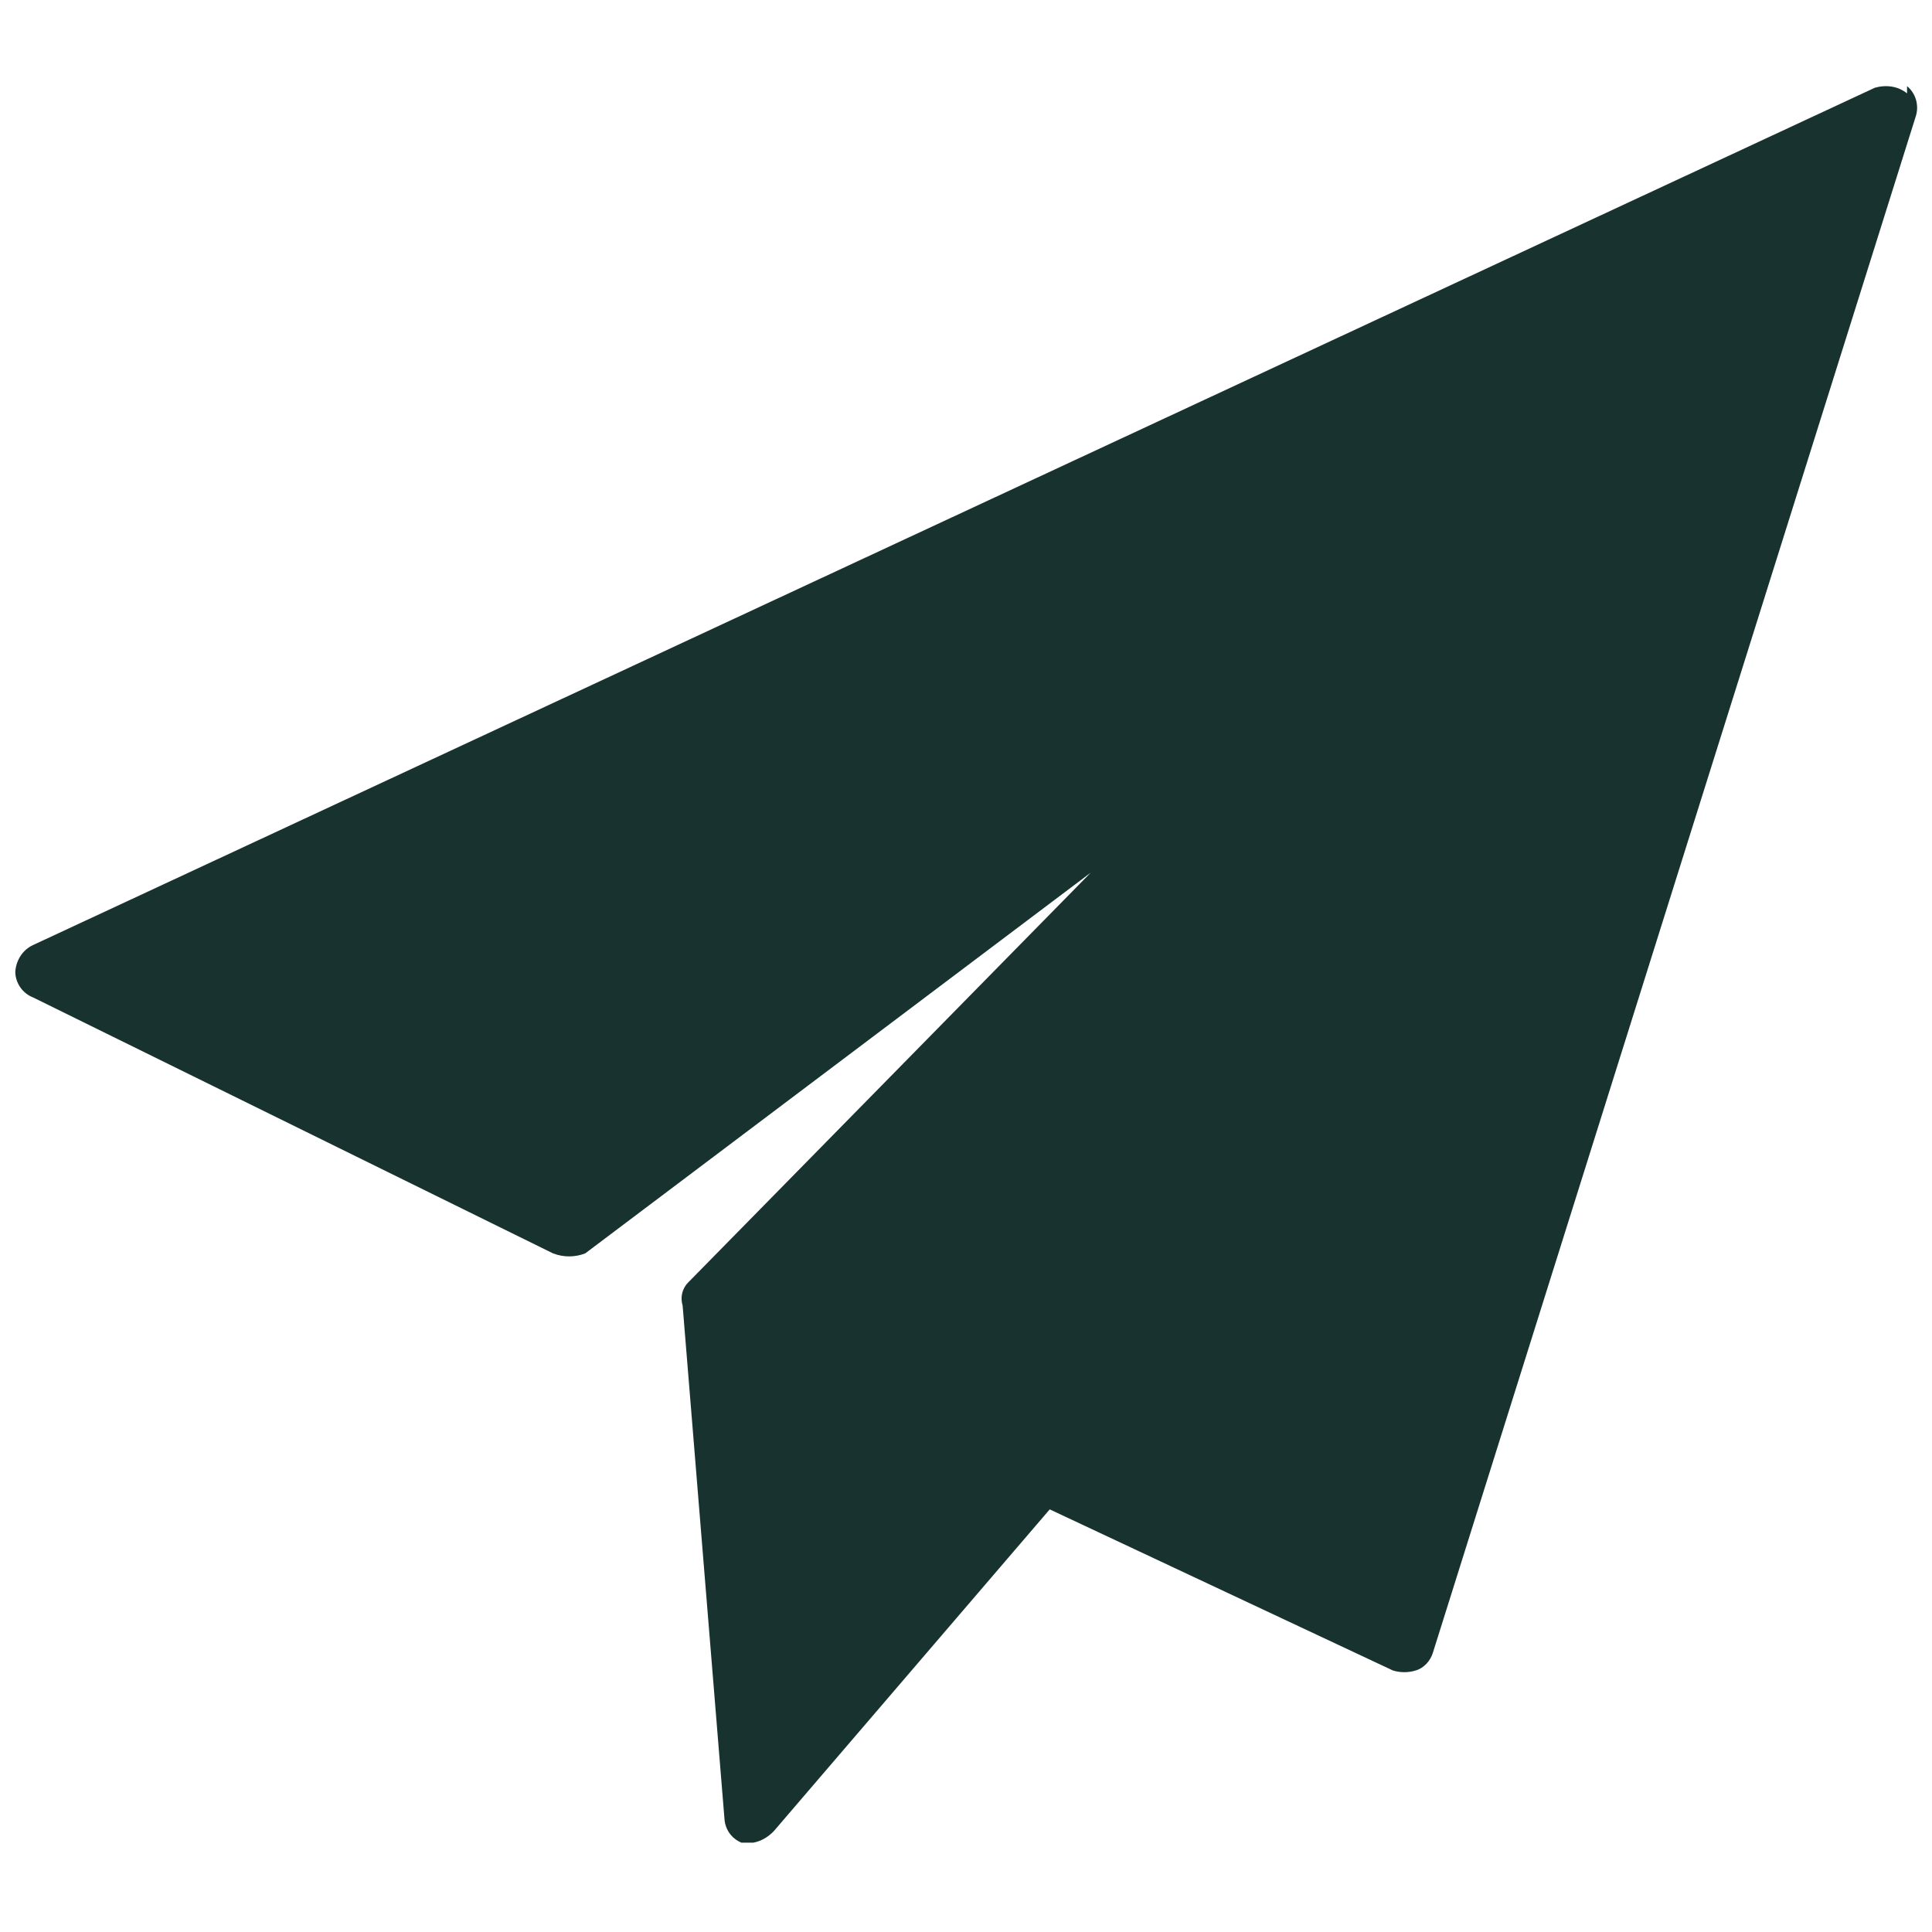
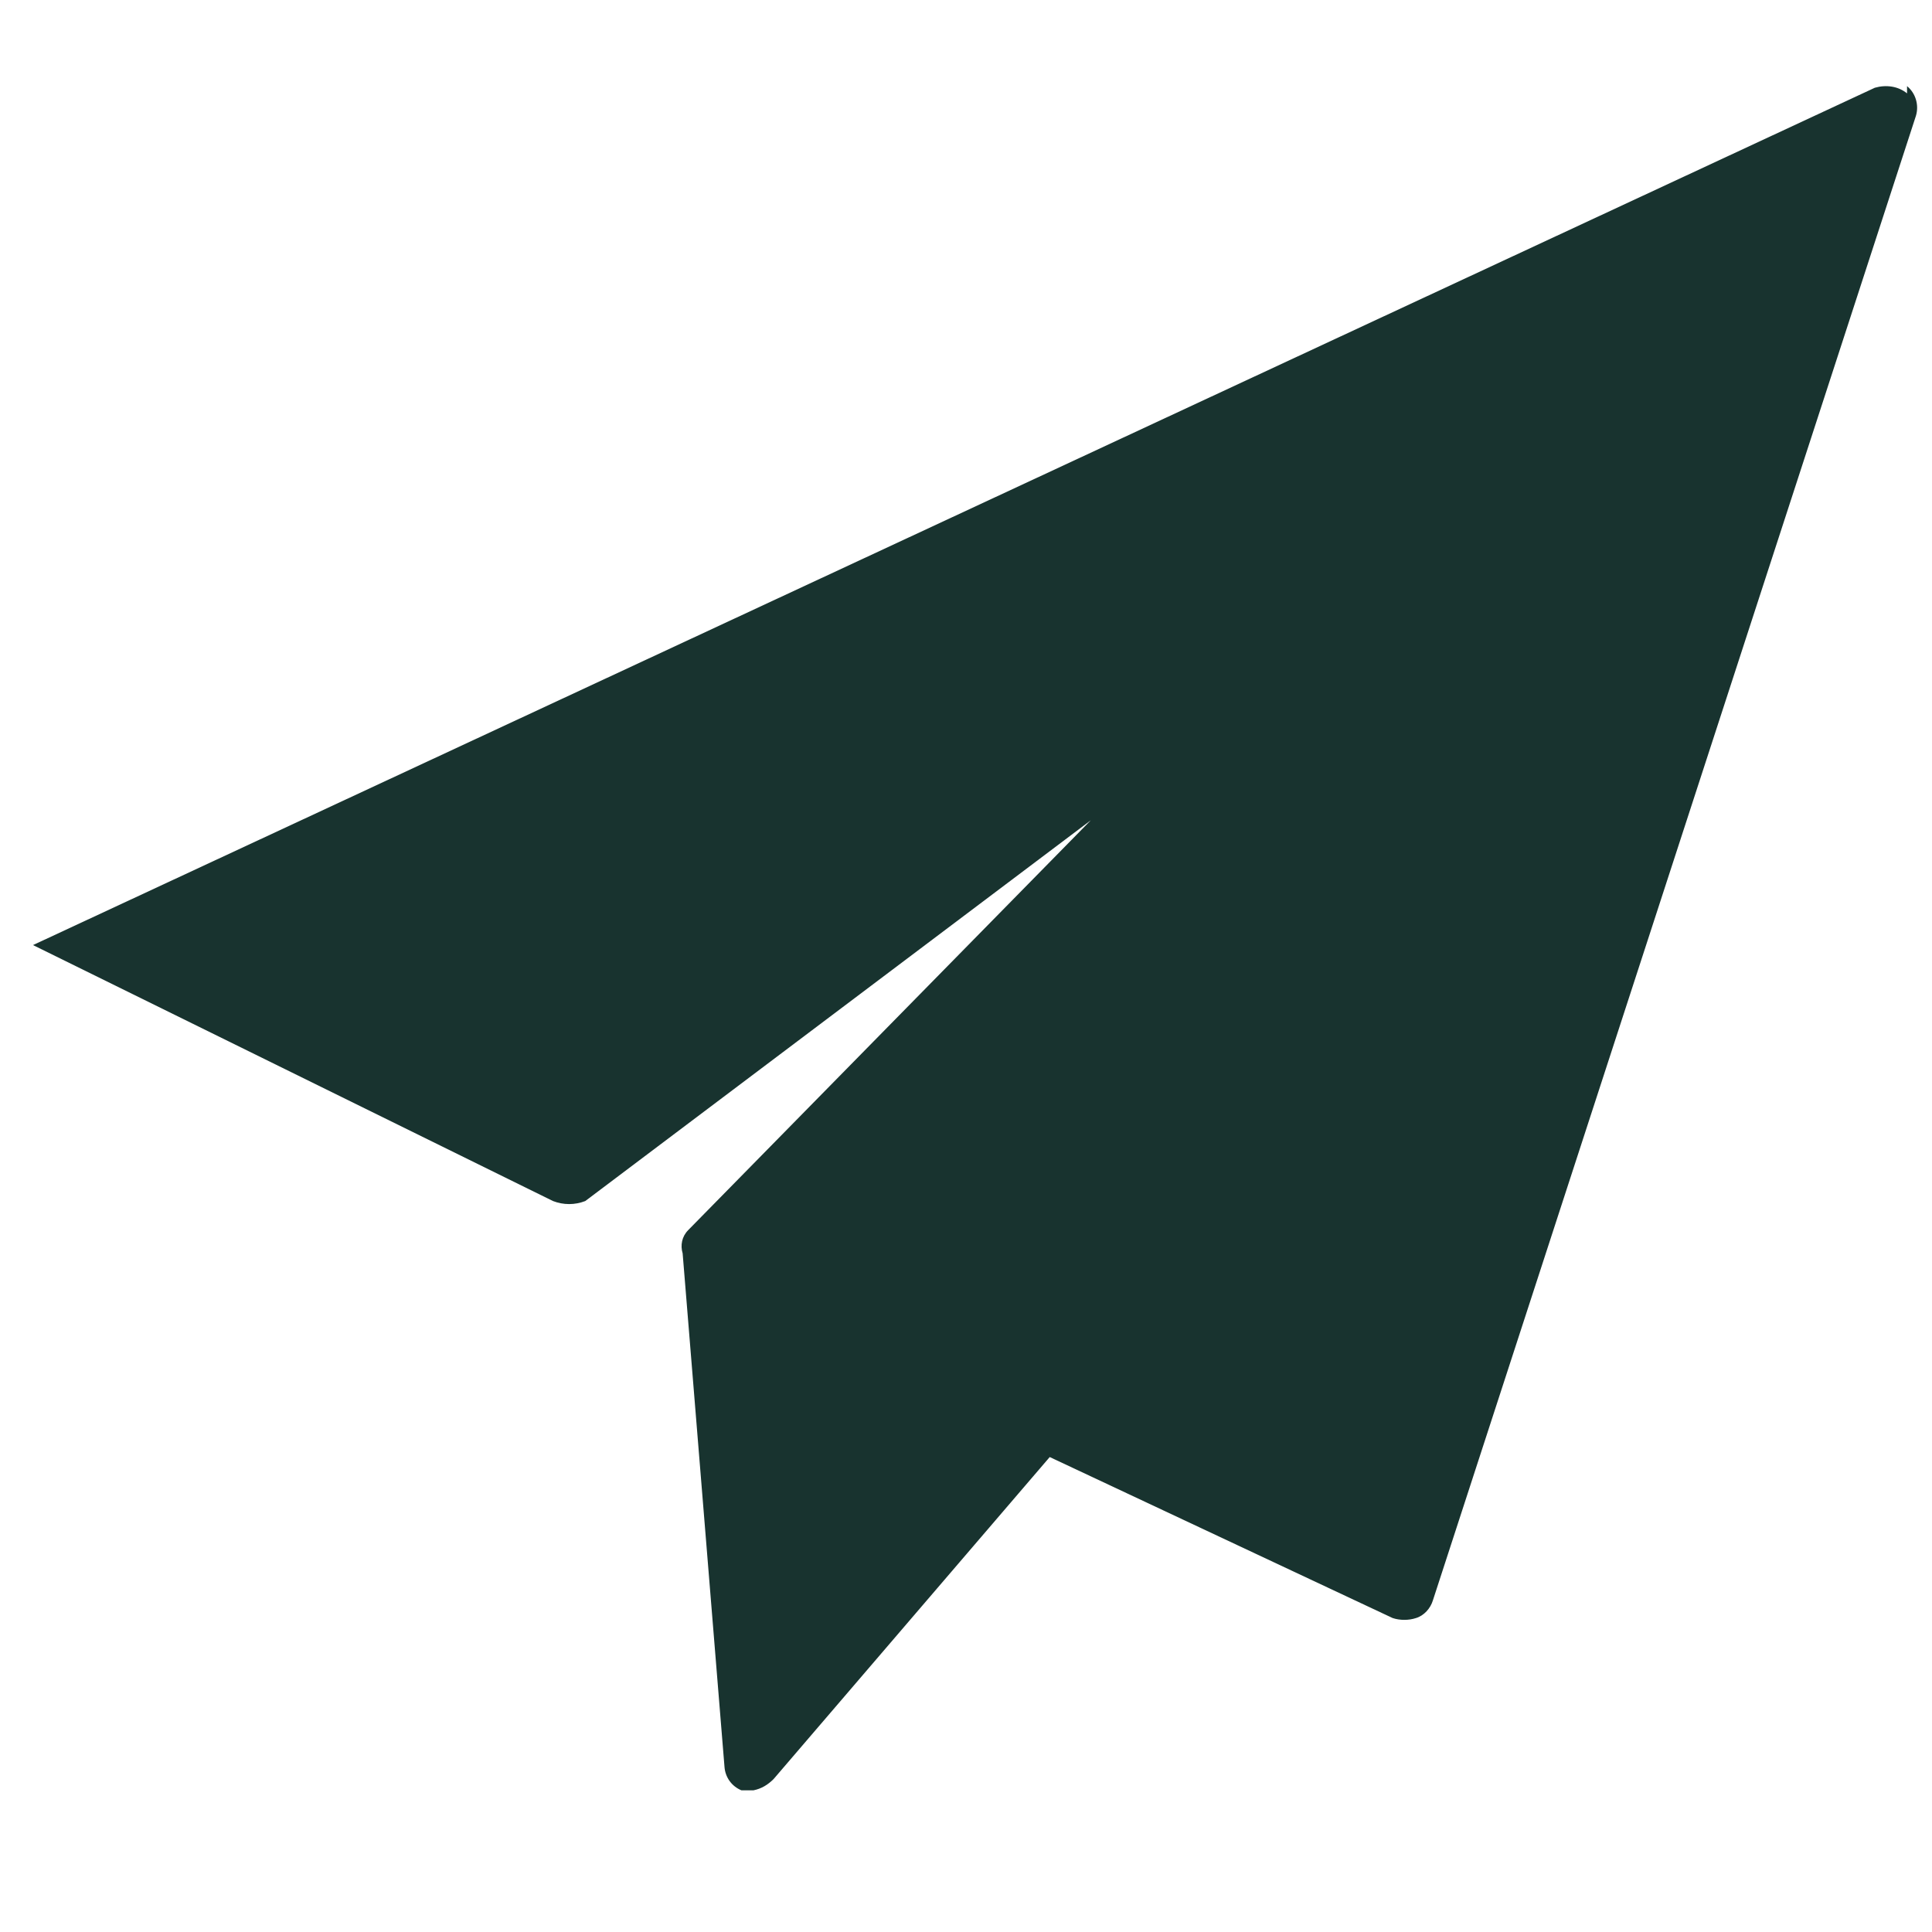
<svg xmlns="http://www.w3.org/2000/svg" id="katman_1" width="24" height="24" viewBox="0 0 24 24">
  <defs>
    <style>.cls-1{fill:#18332f;}</style>
  </defs>
-   <path class="cls-1" d="M23.69,1.16c-.11-.09-.26-.11-.4-.07L.41,11.74c-.13,.06-.21,.19-.22,.33,0,.14,.09,.27,.22,.32l6.46,3.18c.13,.05,.27,.05,.4,0l6.28-4.73-5,5.09c-.08,.08-.1,.19-.07,.29l.52,6.38c.01,.13,.09,.24,.21,.29h.15c.1-.02,.18-.07,.25-.14l3.43-4,4.26,2c.09,.03,.2,.03,.29,0,.1-.03,.18-.12,.21-.22L23.8,1.44c.04-.13,0-.28-.11-.37,0,0,0,.09,0,.09Z" />
+   <path class="cls-1" d="M23.69,1.16c-.11-.09-.26-.11-.4-.07L.41,11.74l6.46,3.18c.13,.05,.27,.05,.4,0l6.28-4.73-5,5.09c-.08,.08-.1,.19-.07,.29l.52,6.38c.01,.13,.09,.24,.21,.29h.15c.1-.02,.18-.07,.25-.14l3.43-4,4.26,2c.09,.03,.2,.03,.29,0,.1-.03,.18-.12,.21-.22L23.8,1.44c.04-.13,0-.28-.11-.37,0,0,0,.09,0,.09Z" />
</svg>